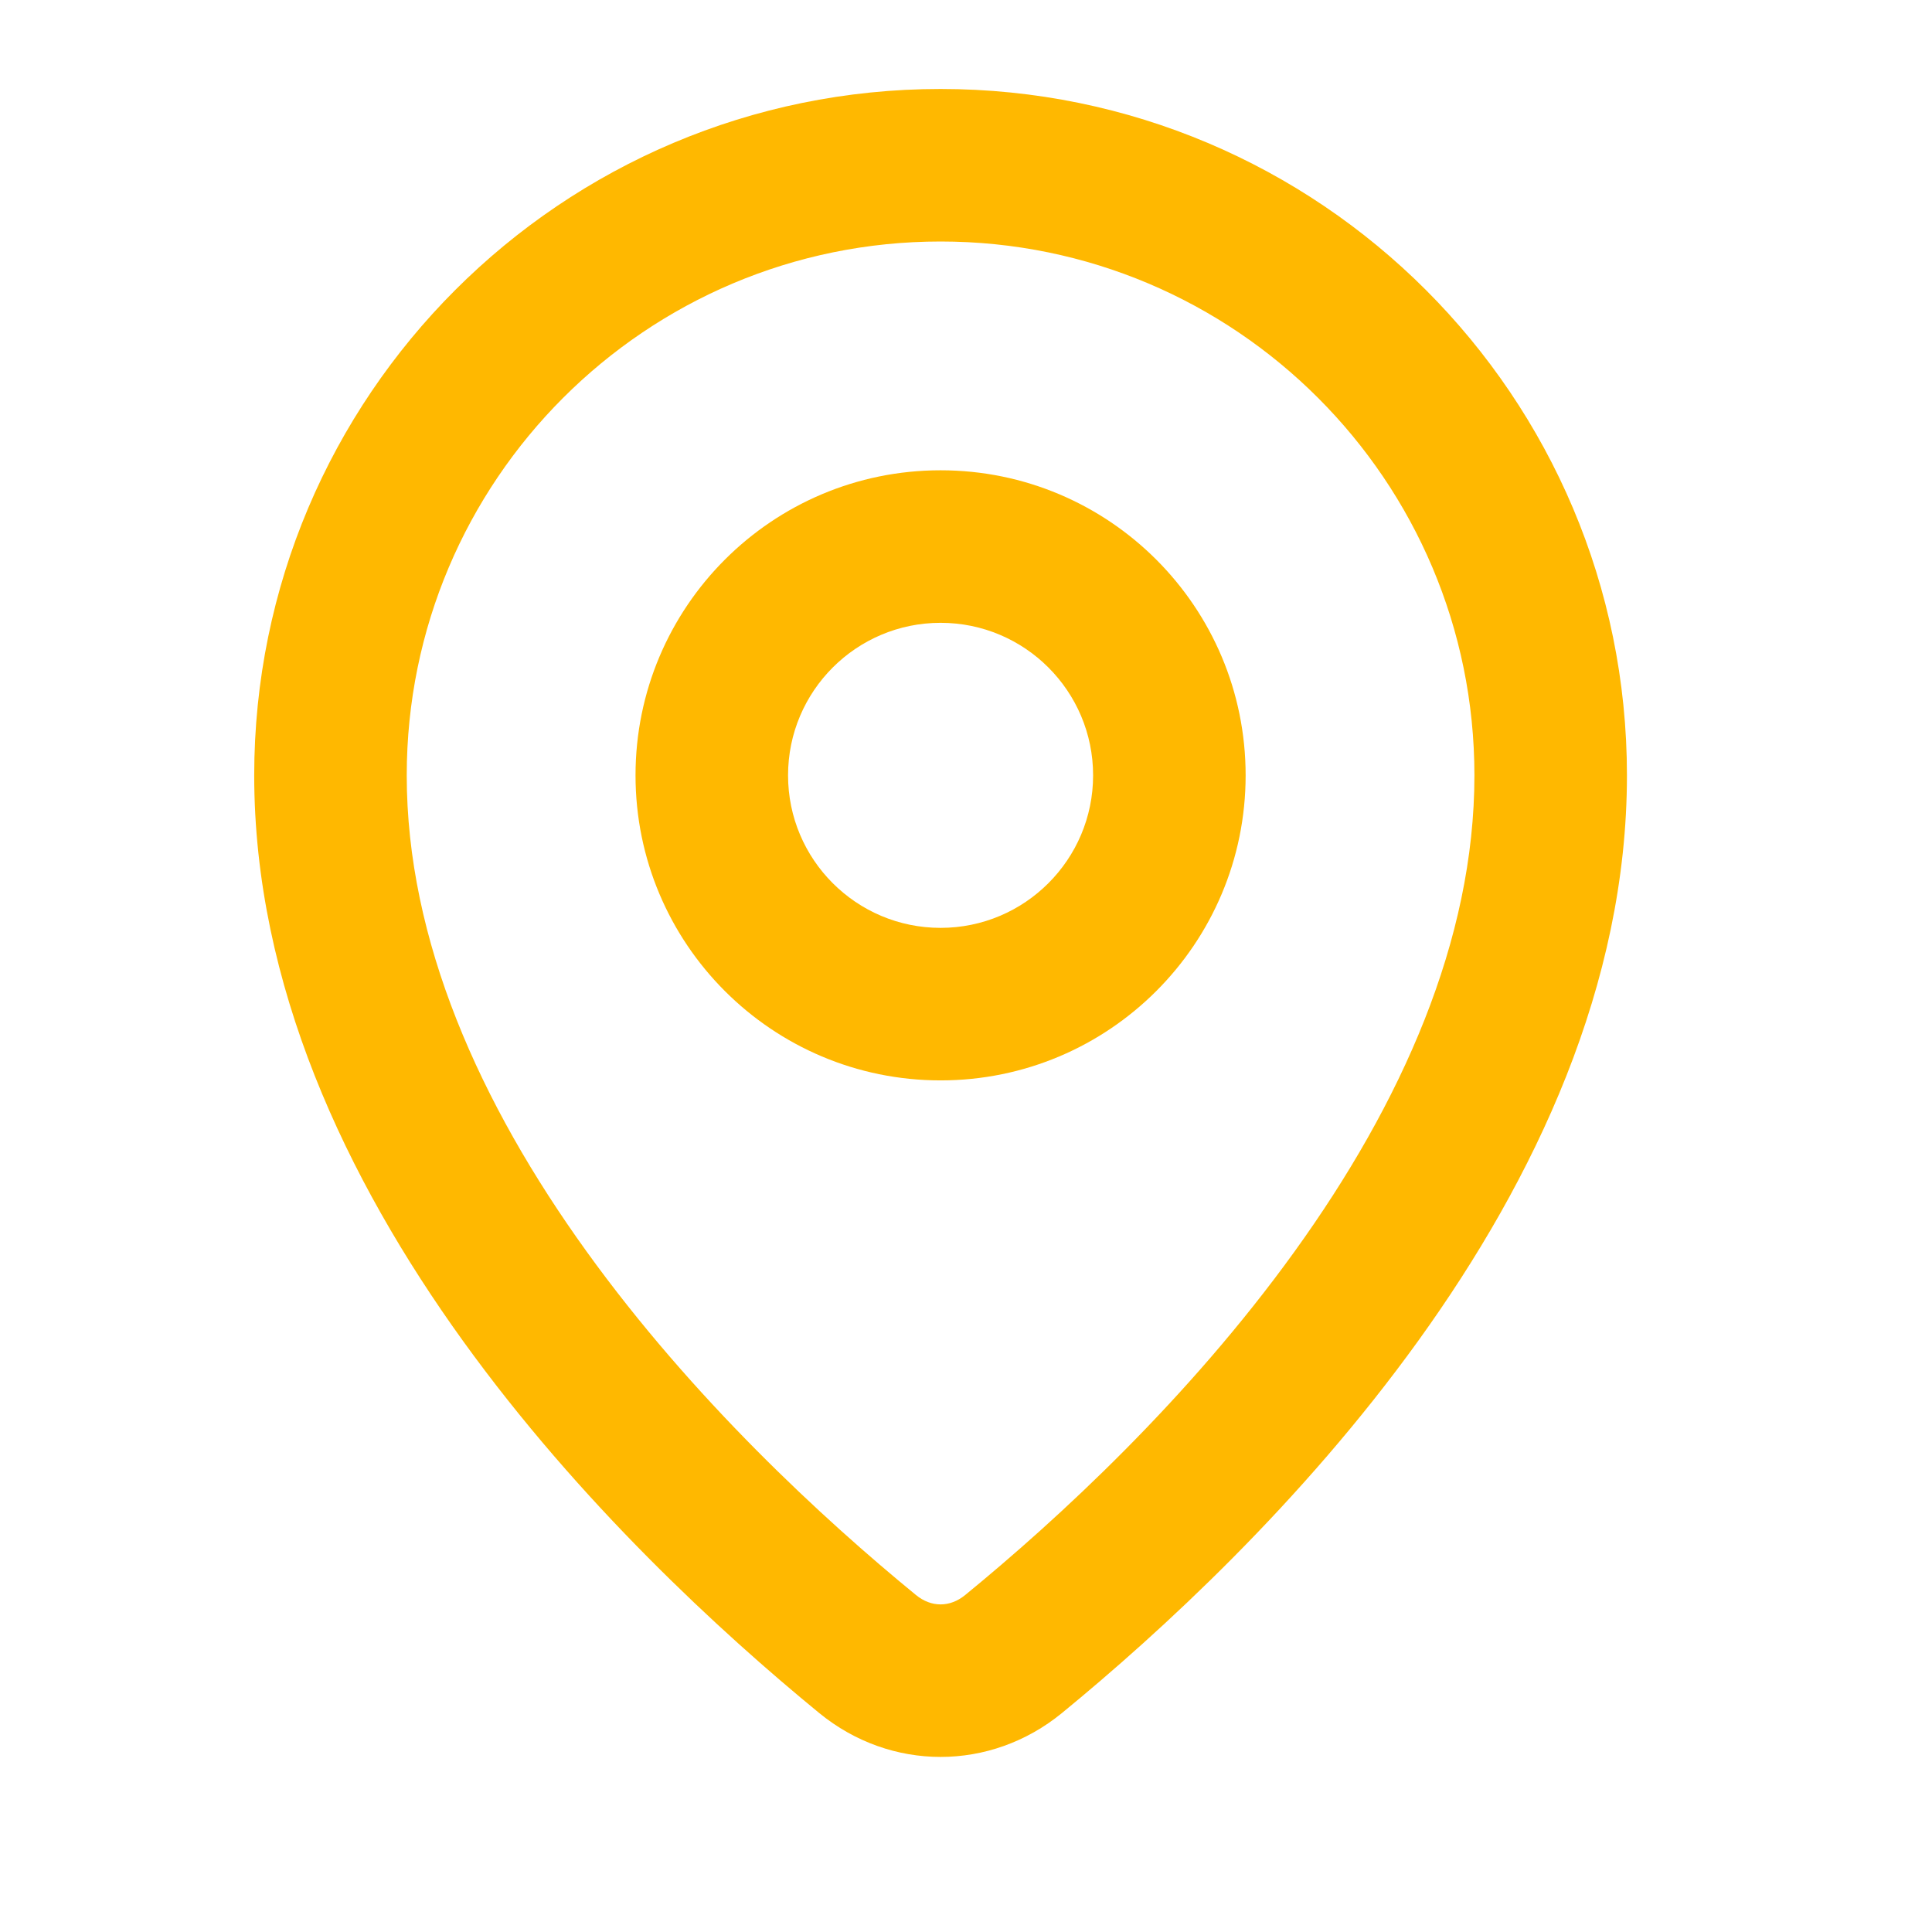
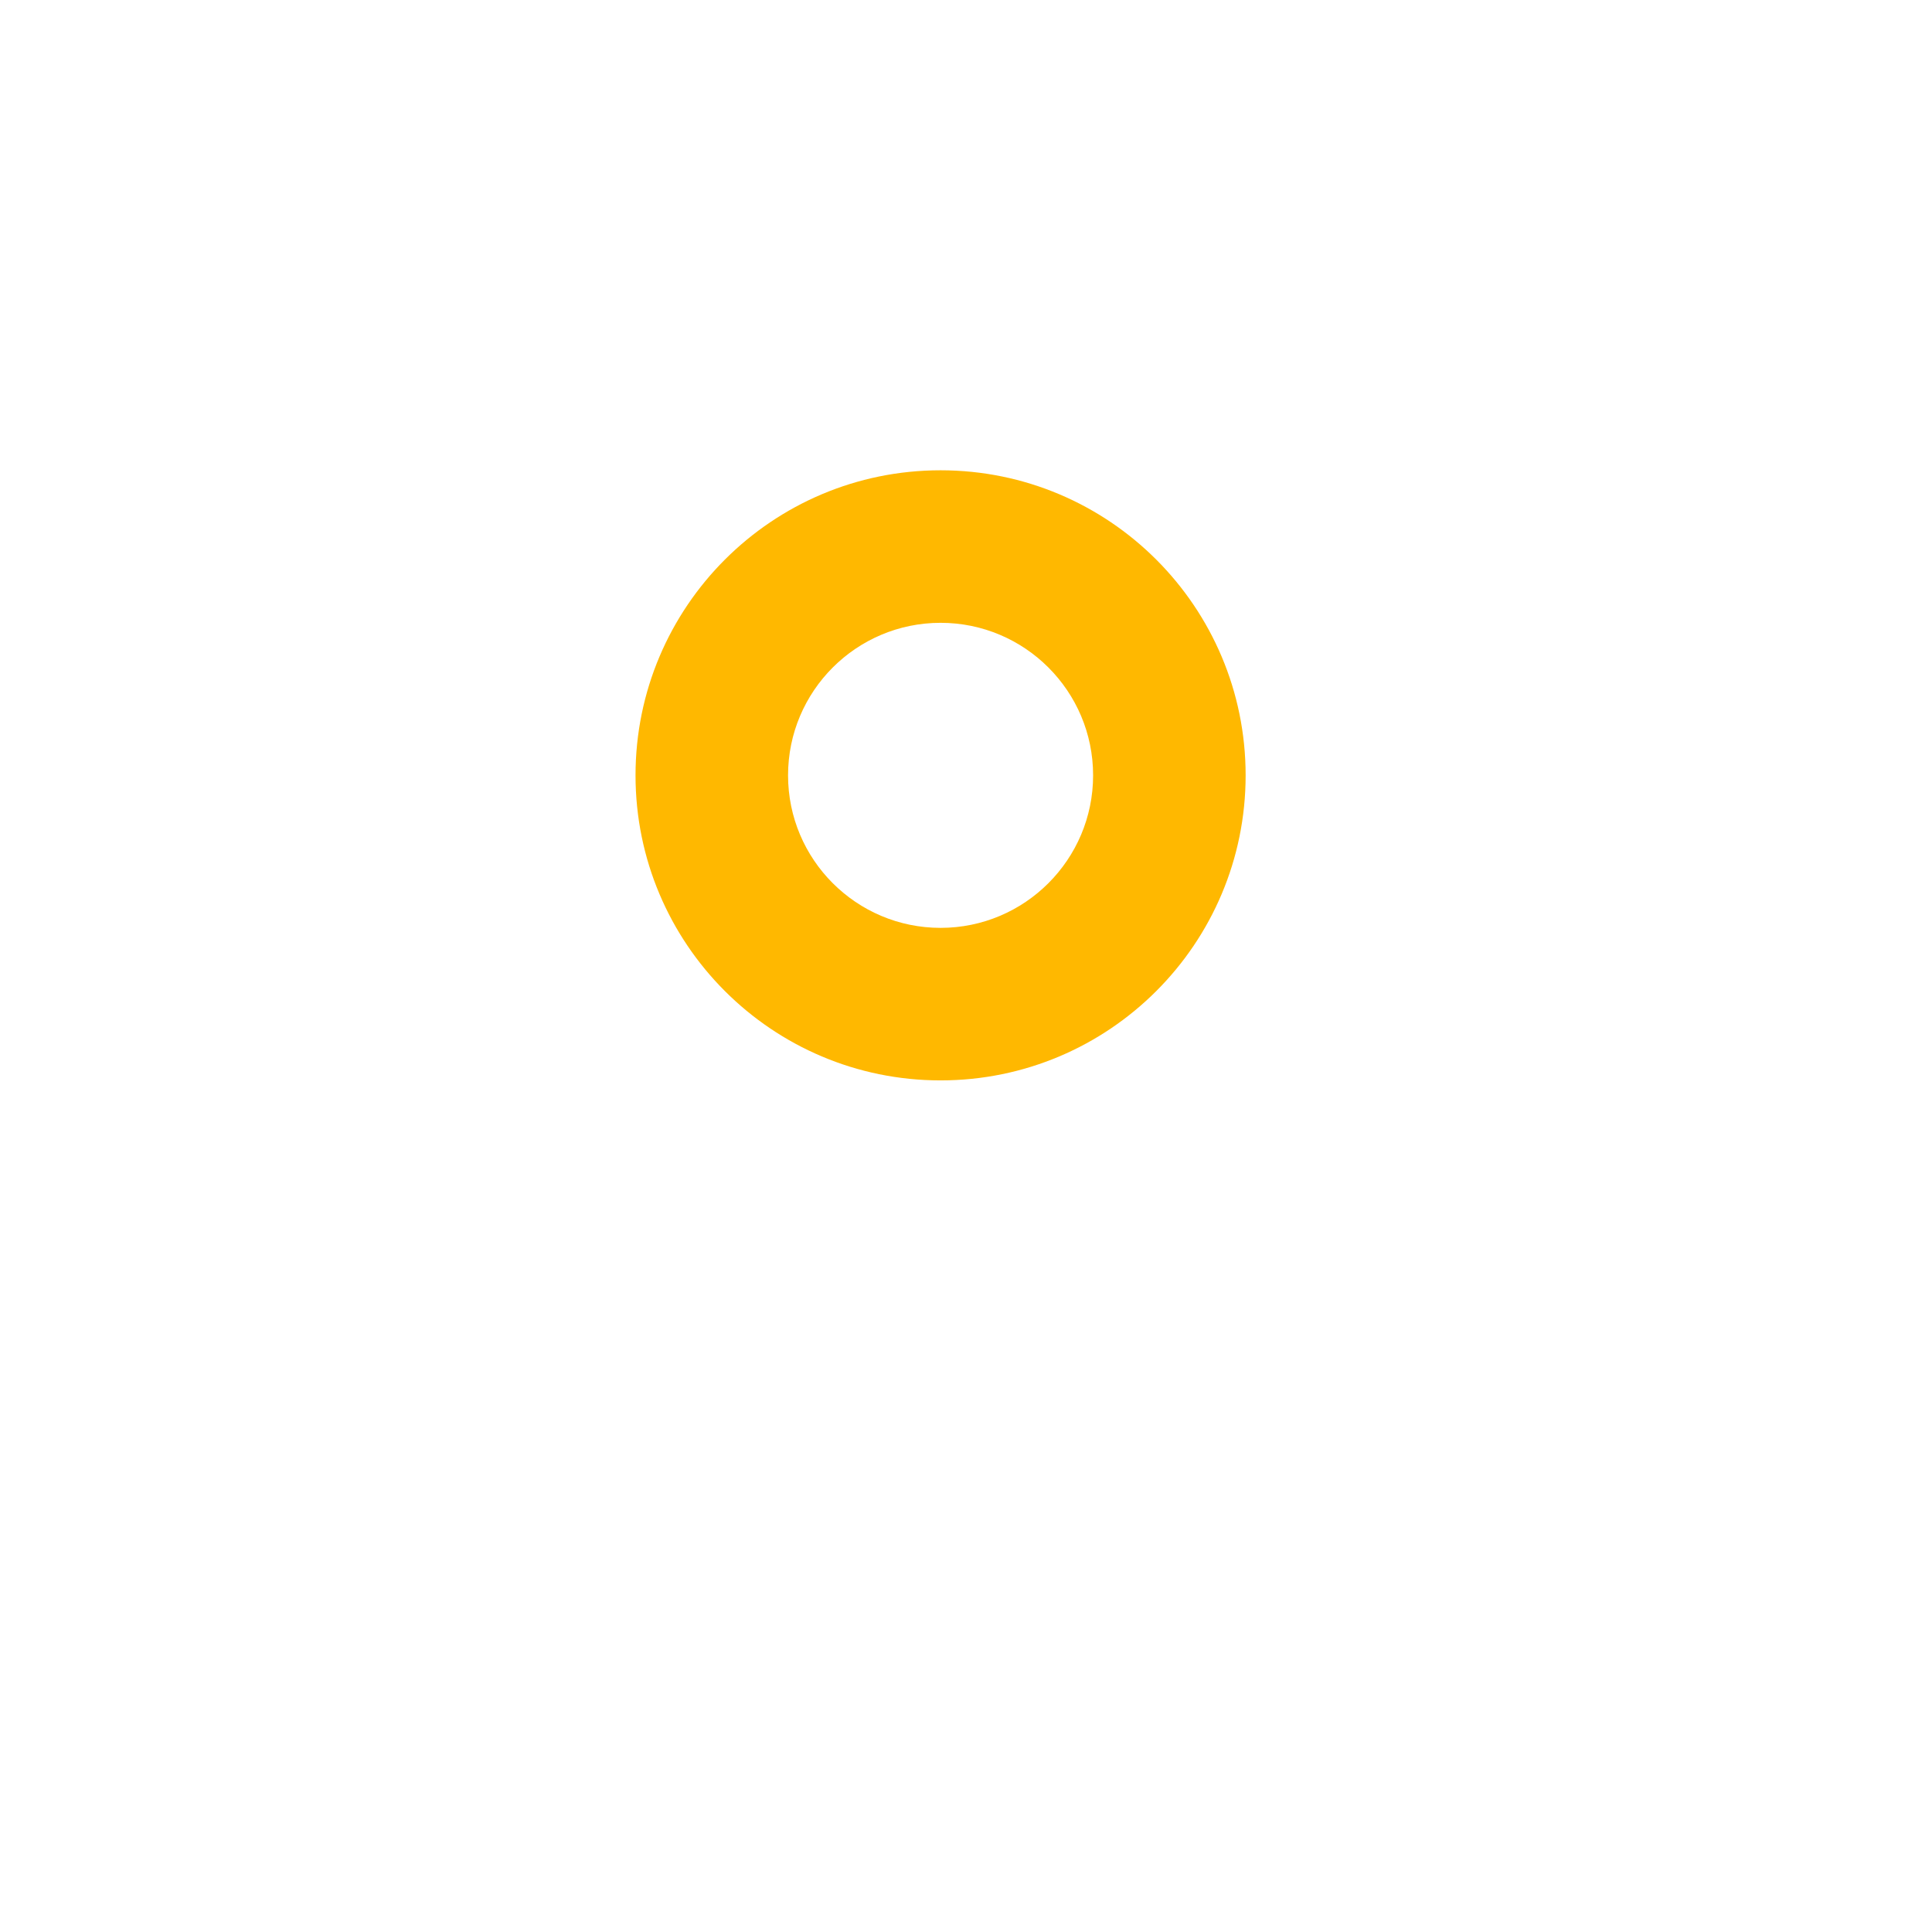
<svg xmlns="http://www.w3.org/2000/svg" width="19" height="19" viewBox="0 0 19 19" fill="none">
  <g clip-path="url(#clip0_234_244)">
-     <path fill-rule="evenodd" clip-rule="evenodd" d="M12.731 12.308C13.782 10.85 14.5 9.247 14.5 7.625C14.5 4.726 12.149 2.375 9.25 2.375C6.351 2.375 4 4.726 4 7.625C4 9.247 4.718 10.85 5.769 12.308C6.812 13.756 8.094 14.938 9.008 15.686C9.158 15.809 9.342 15.809 9.492 15.686C10.406 14.938 11.688 13.756 12.731 12.308ZM10.443 16.847C12.381 15.259 16 11.744 16 7.625C16 3.897 12.978 0.875 9.25 0.875C5.522 0.875 2.5 3.897 2.5 7.625C2.5 11.744 6.119 15.259 8.057 16.847C8.76 17.422 9.74 17.422 10.443 16.847Z" fill="#FFB800" />
    <path fill-rule="evenodd" clip-rule="evenodd" d="M9.25 6.125C8.422 6.125 7.75 6.797 7.75 7.625C7.75 8.453 8.422 9.125 9.25 9.125C10.078 9.125 10.75 8.453 10.75 7.625C10.75 6.797 10.078 6.125 9.25 6.125ZM6.25 7.625C6.25 5.968 7.593 4.625 9.25 4.625C10.907 4.625 12.25 5.968 12.25 7.625C12.25 9.282 10.907 10.625 9.25 10.625C7.593 10.625 6.25 9.282 6.25 7.625Z" fill="#FFB800" />
  </g>
  <defs>
    <clipPath id="clip0_234_244">
      <rect width="18" height="18" fill="white" transform="translate(0.25 0.125)" />
    </clipPath>
  </defs>
</svg>